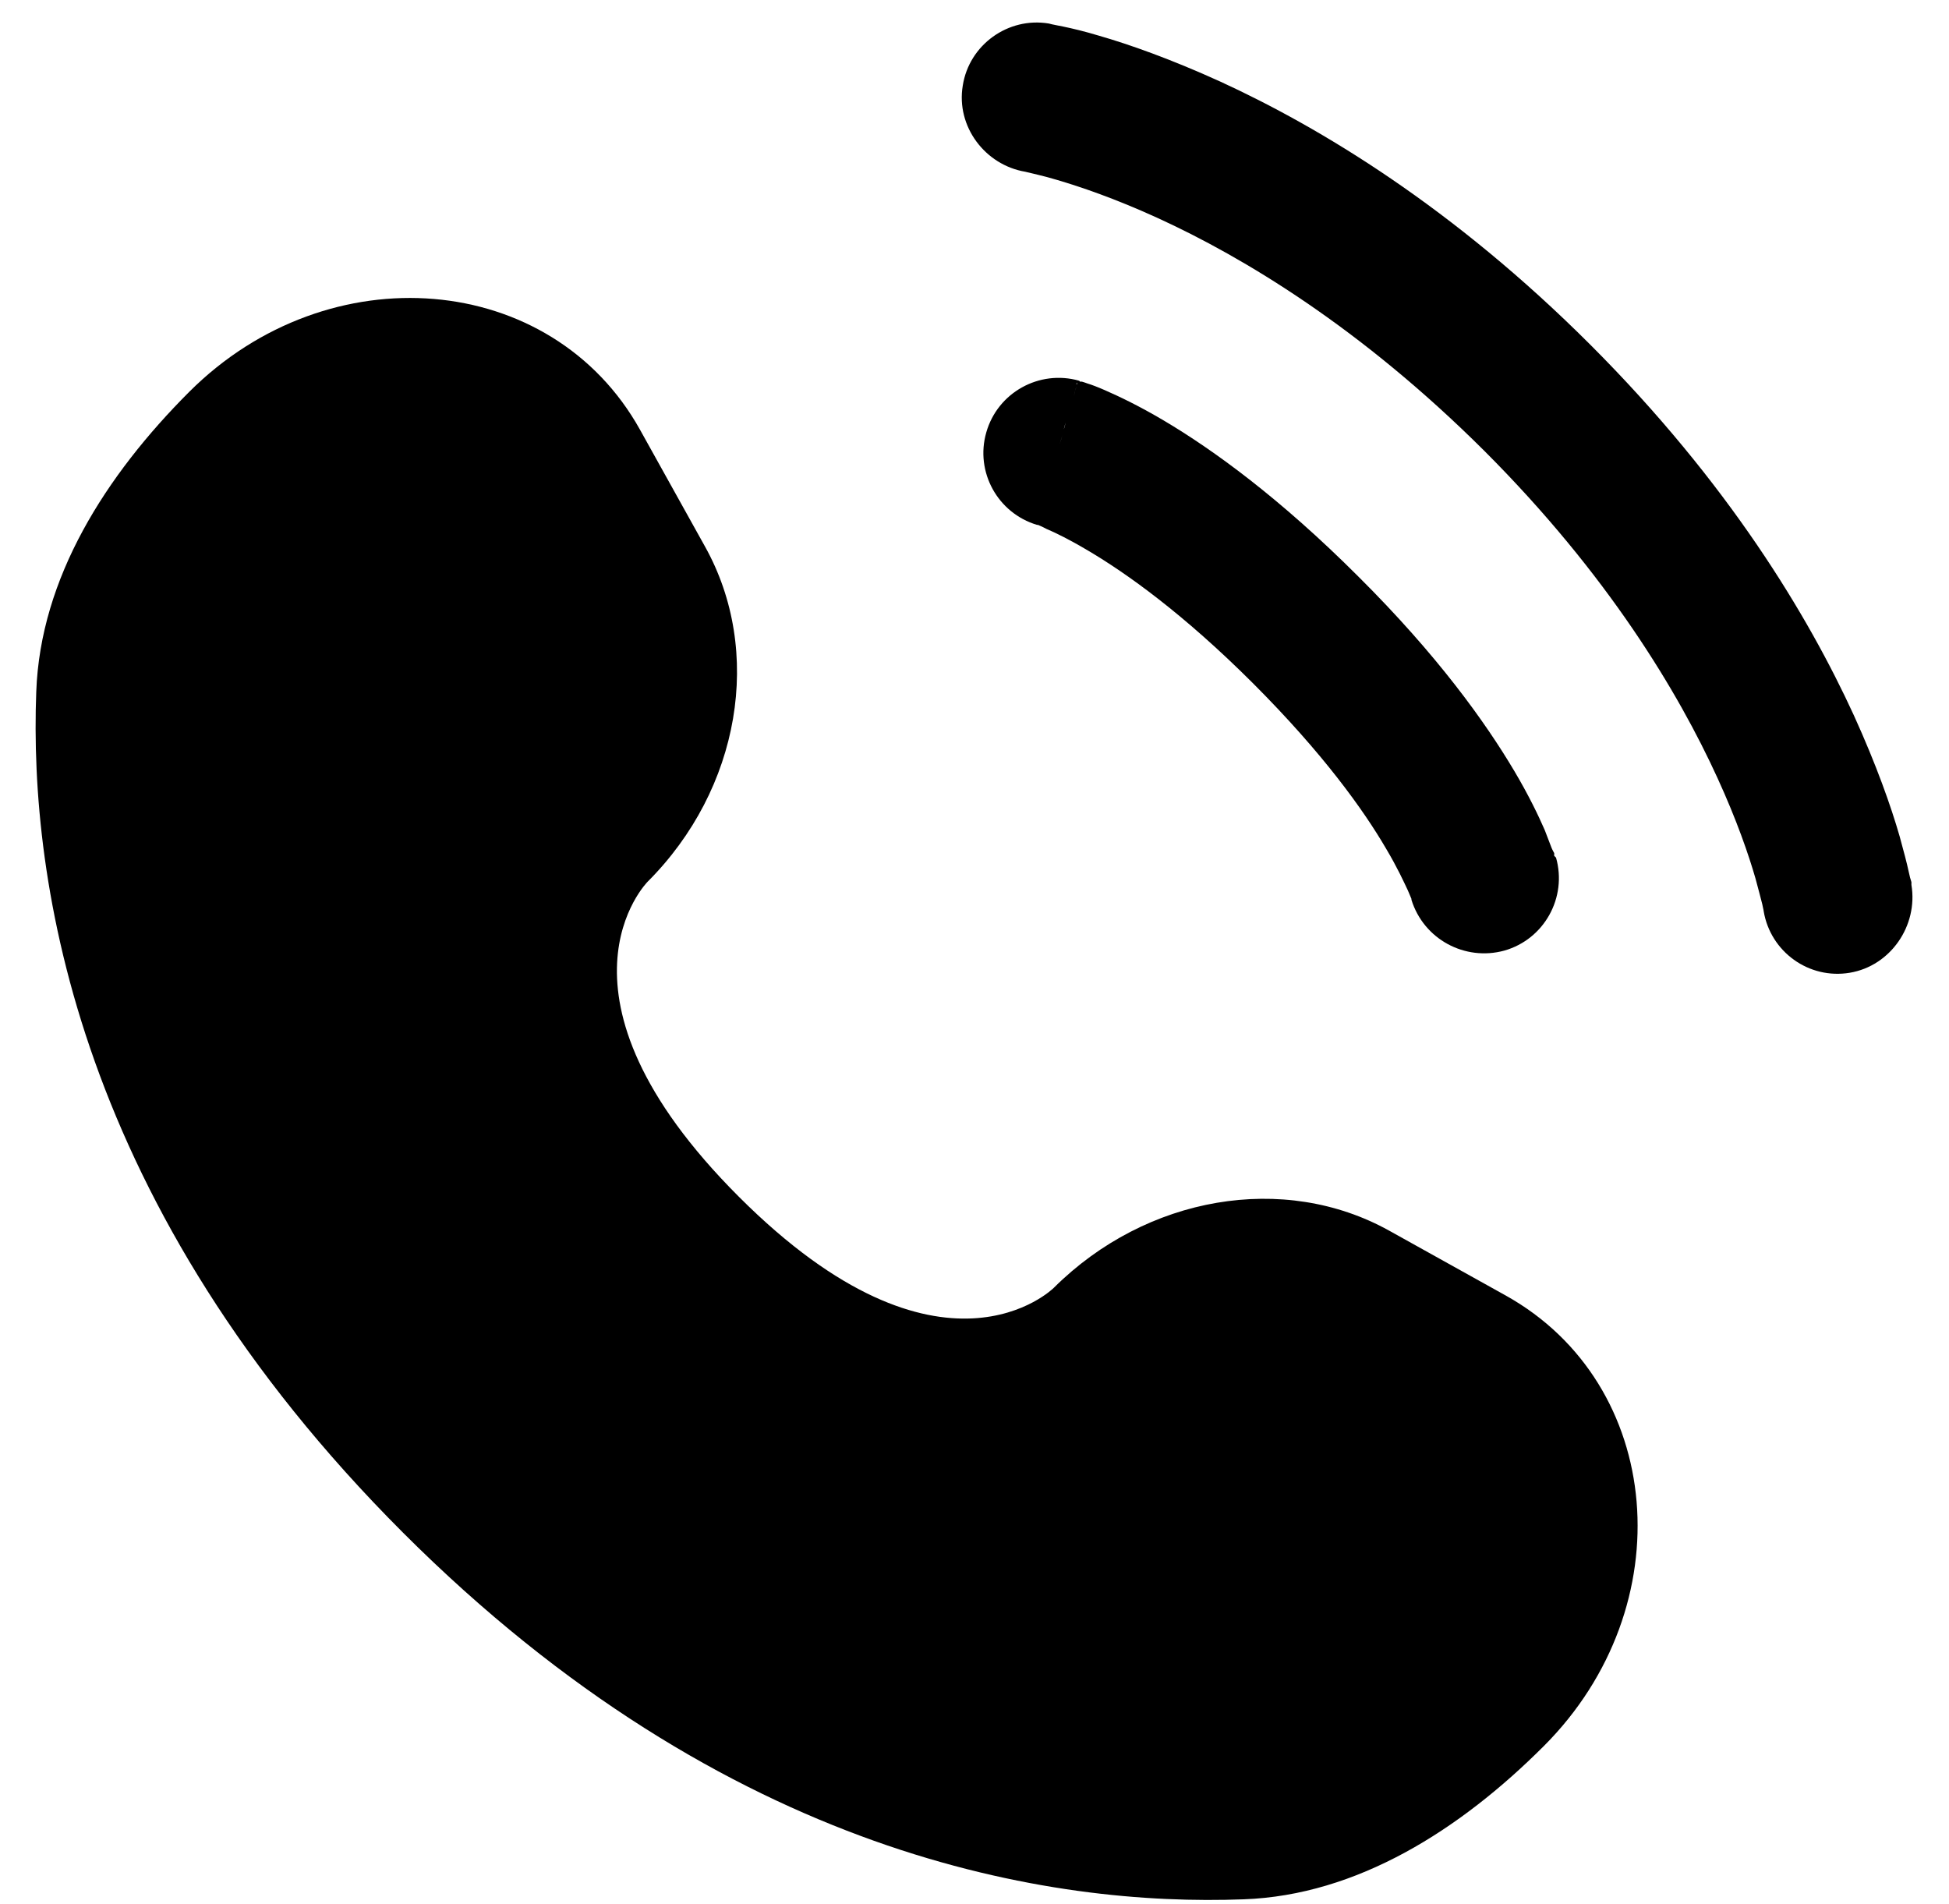
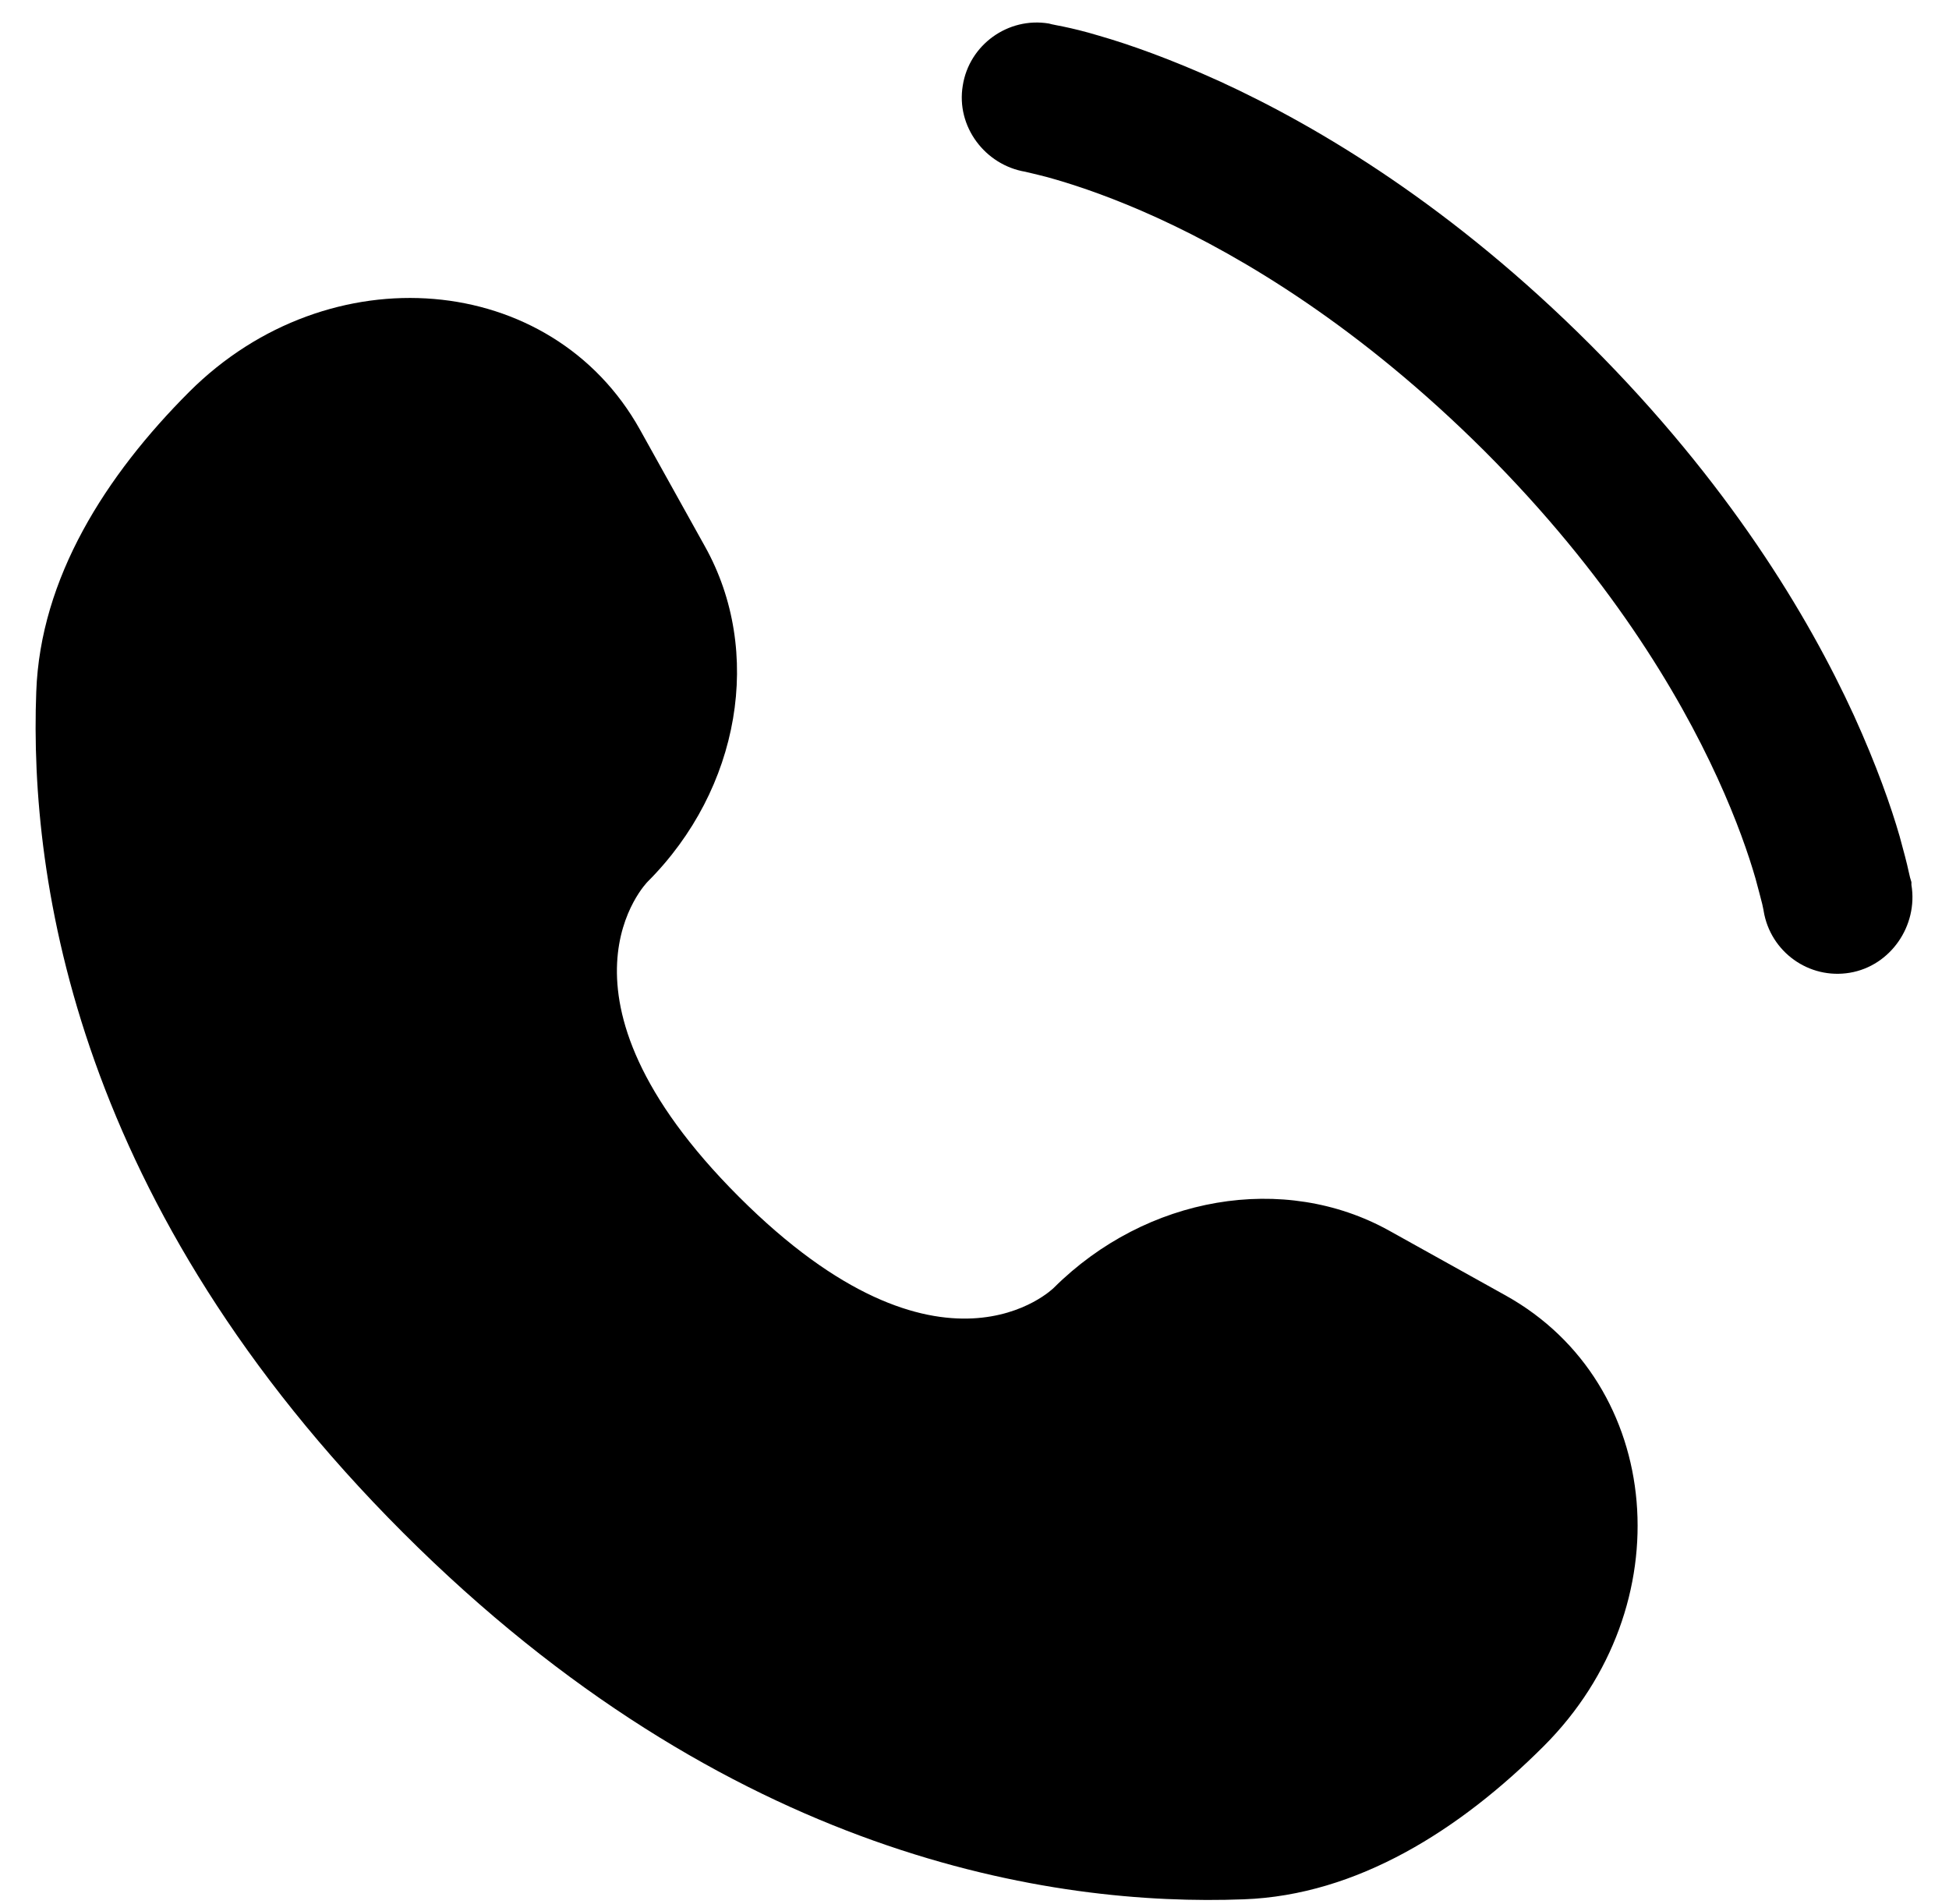
<svg xmlns="http://www.w3.org/2000/svg" fill="none" viewBox="0 0 43 42" height="42" width="43">
  <path fill="black" d="M33.22 28.579L30.65 27.149C28.33 25.859 25.29 26.379 23.25 28.409C23.25 28.409 20.78 30.879 16.3 26.399C11.82 21.919 14.29 19.449 14.29 19.449C16.33 17.409 16.85 14.369 15.55 12.049L14.12 9.479C12.17 5.979 7.26 5.569 4.18 8.639C2.33 10.489 0.89 12.749 0.8 15.259C0.64 19.469 1.71 26.629 8.89 33.809C16.07 40.989 23.23 42.059 27.44 41.899C29.94 41.809 32.21 40.369 34.06 38.519C37.14 35.439 36.72 30.529 33.22 28.579Z" clip-rule="evenodd" fill-rule="evenodd" />
  <path fill="black" d="M42.171 19.529V19.459C42.151 19.399 42.131 19.329 42.111 19.23C42.071 19.04 42.001 18.779 41.911 18.45C41.721 17.79 41.401 16.88 40.901 15.78C39.891 13.579 38.131 10.649 35.091 7.609C32.051 4.569 29.121 2.809 26.921 1.799C25.821 1.299 24.911 0.979 24.251 0.789C23.921 0.689 23.661 0.629 23.471 0.589C23.381 0.569 23.201 0.539 23.141 0.519C22.241 0.369 21.381 0.989 21.241 1.889C21.091 2.789 21.731 3.639 22.621 3.789C22.741 3.819 23.061 3.889 23.321 3.969C23.831 4.119 24.601 4.379 25.541 4.809C27.421 5.669 30.011 7.219 32.751 9.949C35.481 12.68 37.031 15.28 37.891 17.16C38.321 18.099 38.581 18.86 38.731 19.38C38.801 19.64 38.851 19.829 38.881 19.95C38.891 20.009 38.911 20.079 38.911 20.099C39.061 21 39.911 21.61 40.811 21.459C41.711 21.309 42.321 20.419 42.171 19.52V19.529Z" clip-rule="evenodd" fill-rule="evenodd" />
-   <path fill="black" d="M34.29 18.88V18.86V18.82C34.29 18.82 34.25 18.75 34.23 18.7C34.19 18.599 34.14 18.47 34.08 18.309C33.94 17.989 33.73 17.549 33.41 17.009C32.77 15.93 31.71 14.45 29.97 12.72C28.24 10.989 26.76 9.919 25.68 9.279C25.14 8.959 24.7 8.749 24.38 8.609C24.22 8.539 24.09 8.489 23.99 8.459C23.94 8.439 23.9 8.429 23.87 8.419H23.83L23.81 8.399C22.93 8.149 22.01 8.659 21.76 9.539C21.51 10.409 22.01 11.319 22.88 11.579H22.9C22.9 11.579 23 11.62 23.09 11.669C23.28 11.749 23.59 11.899 24.01 12.149C24.84 12.639 26.1 13.53 27.65 15.079C29.2 16.63 30.09 17.88 30.58 18.72C30.83 19.14 30.97 19.45 31.06 19.64C31.1 19.739 31.13 19.799 31.14 19.829V19.849C31.41 20.72 32.32 21.209 33.19 20.97C34.07 20.72 34.58 19.799 34.33 18.919L32.74 19.38C34.33 18.919 34.33 18.919 34.33 18.919L34.29 18.88ZM23.38 9.799L23.44 9.599C23.42 9.659 23.4 9.729 23.38 9.799ZM23.63 8.919L23.66 8.809C23.66 8.809 23.64 8.879 23.63 8.919ZM23.47 9.469C23.49 9.419 23.5 9.369 23.51 9.319L23.47 9.469ZM23.72 8.619C23.72 8.619 23.7 8.689 23.69 8.739L23.72 8.619C23.72 8.619 23.74 8.549 23.75 8.529L23.72 8.619ZM23.75 8.479C23.75 8.479 23.75 8.449 23.76 8.439V8.479H23.75Z" clip-rule="evenodd" fill-rule="evenodd" />
</svg>